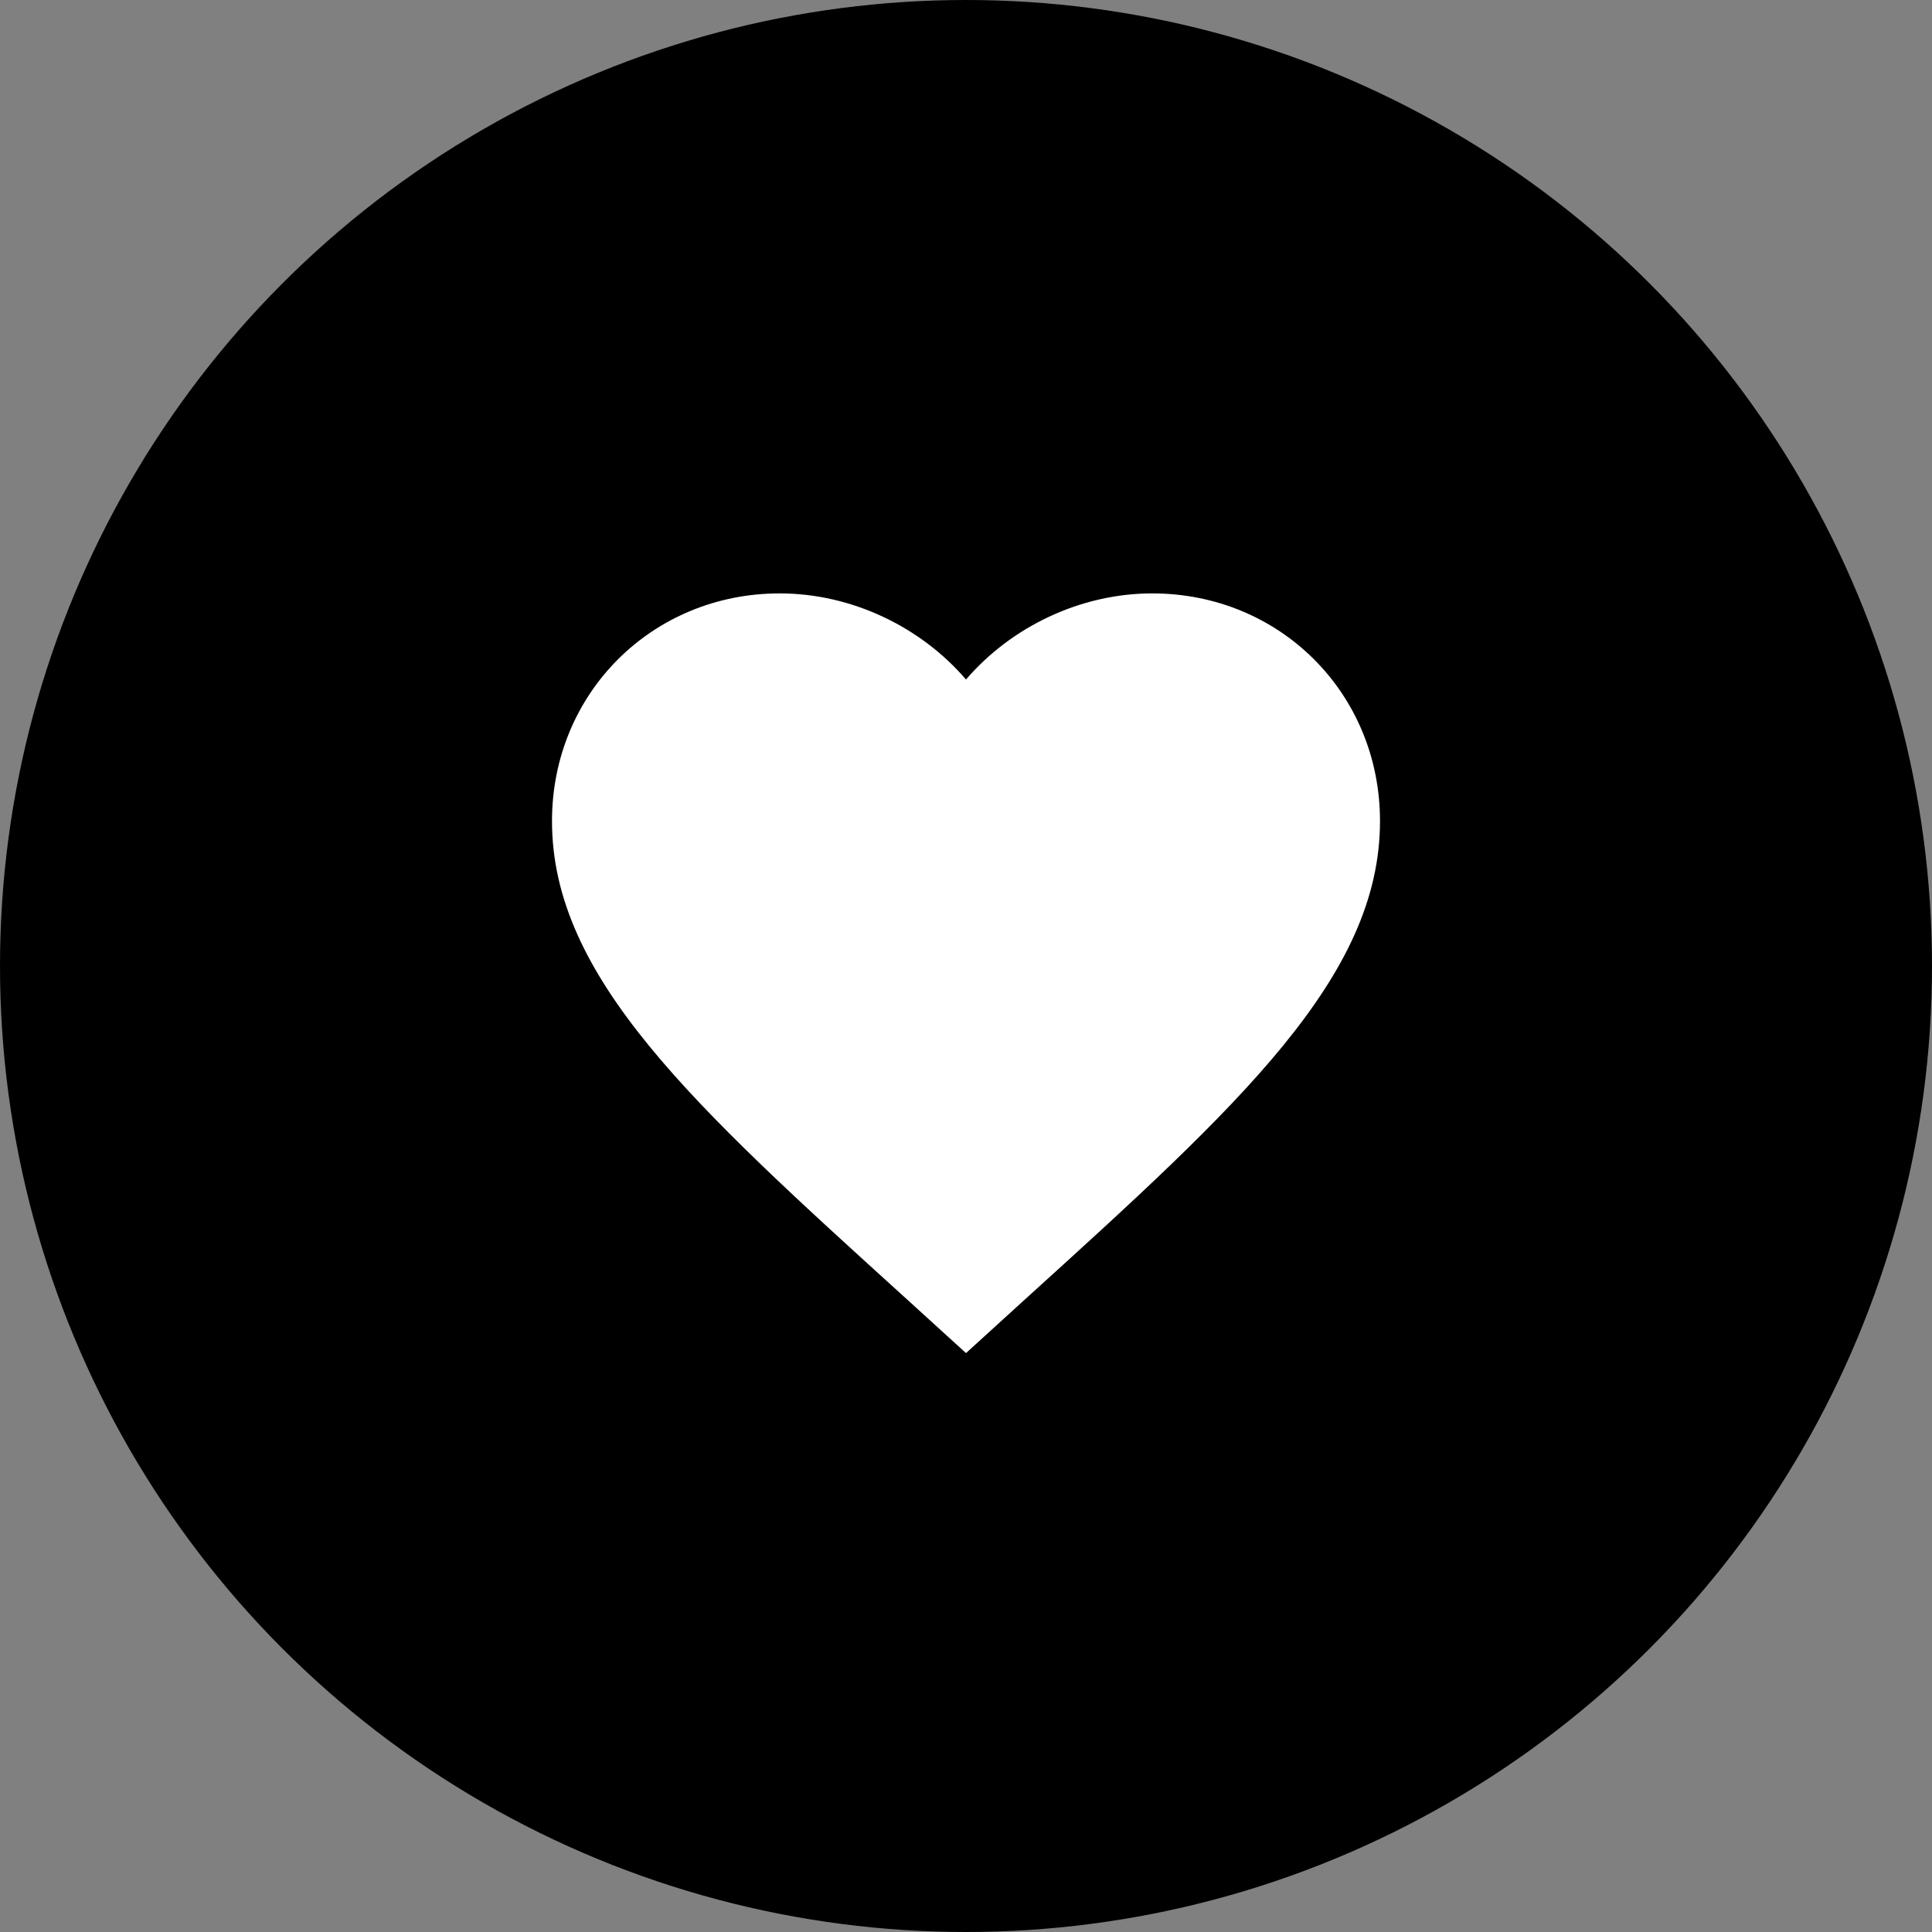
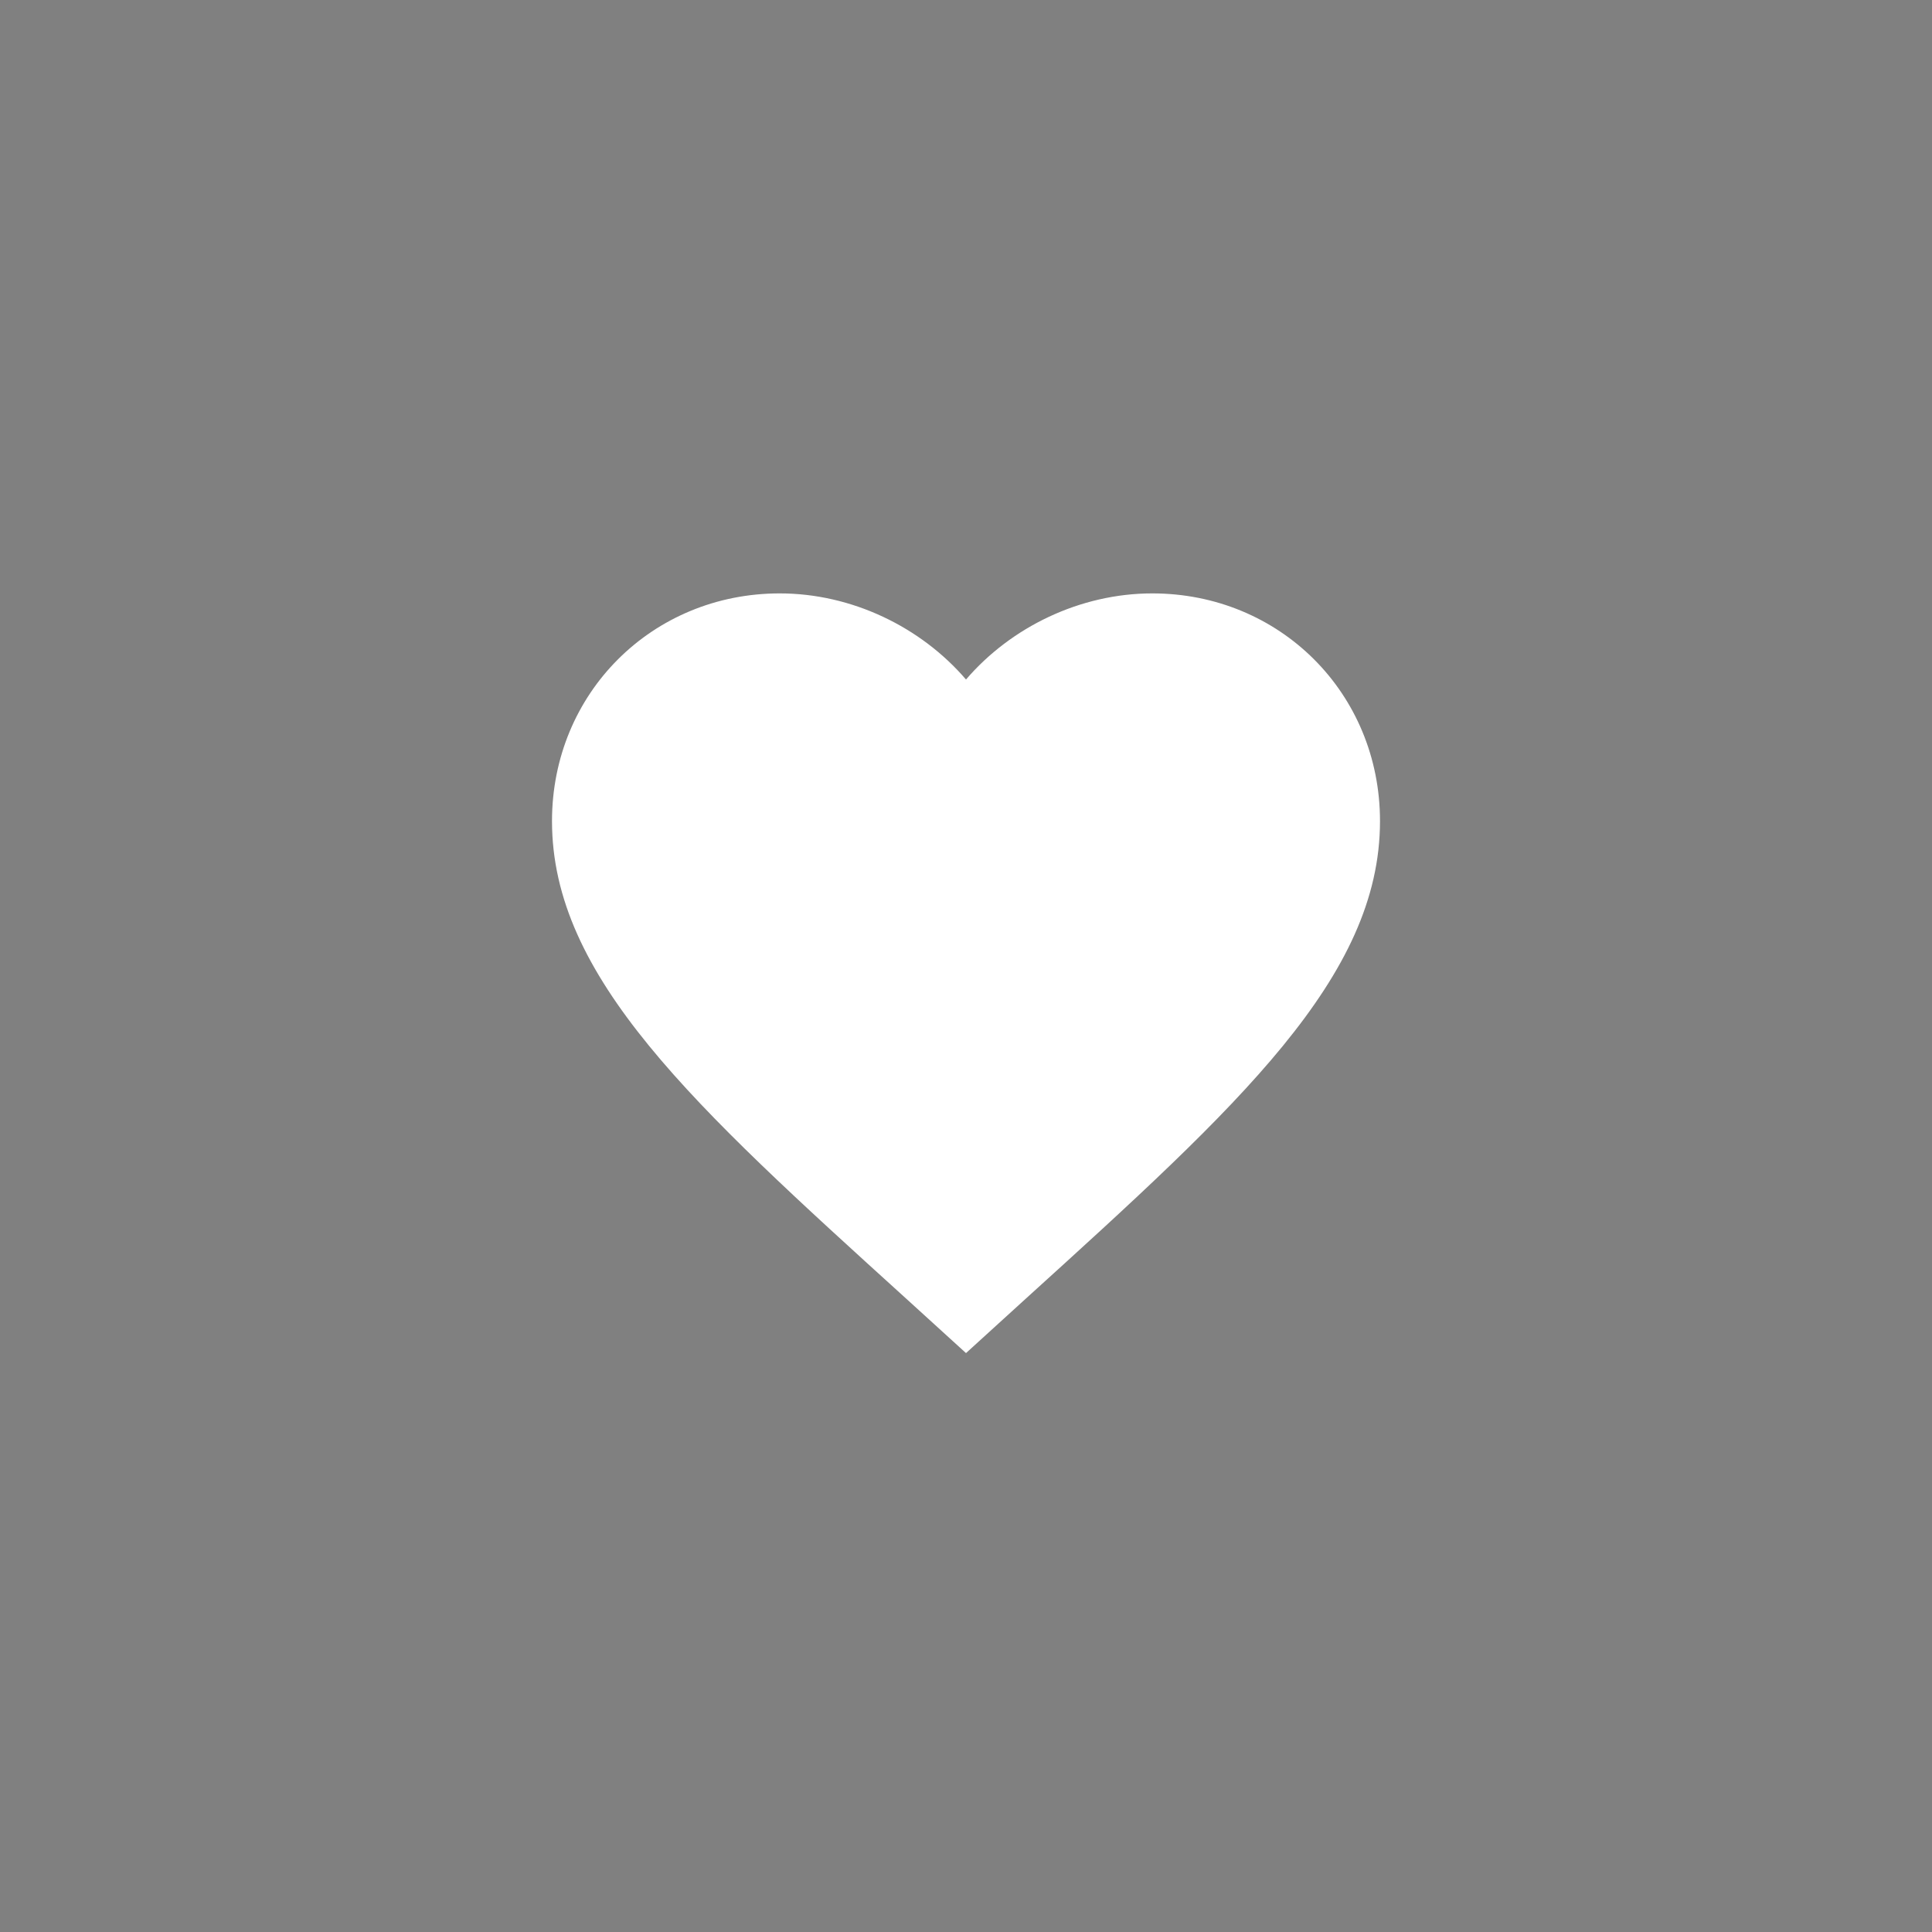
<svg xmlns="http://www.w3.org/2000/svg" width="70" height="70" viewBox="0 0 70 70" fill="none">
  <rect x="0" y="0" width="70" height="70" fill="#808080" stroke="none" />
-   <circle cx="35" cy="35" r="35" fill="black" />
-   <path d="M35 49.025L32.825 47.045C25.1 40.04 20 35.405 20 29.75C20 25.115 23.63 21.5 28.25 21.5C30.86 21.5 33.365 22.715 35 24.62C36.635 22.715 39.14 21.5 41.75 21.5C46.37 21.5 50 25.115 50 29.75C50 35.405 44.9 40.04 37.175 47.045L35 49.025Z" fill="white" />
+   <path d="M35 49.025L32.825 47.045C25.1 40.04 20 35.405 20 29.75C20 25.115 23.63 21.5 28.25 21.5C30.86 21.5 33.365 22.715 35 24.62C36.635 22.715 39.14 21.5 41.75 21.5C46.37 21.5 50 25.115 50 29.75C50 35.405 44.9 40.04 37.175 47.045Z" fill="white" />
</svg>